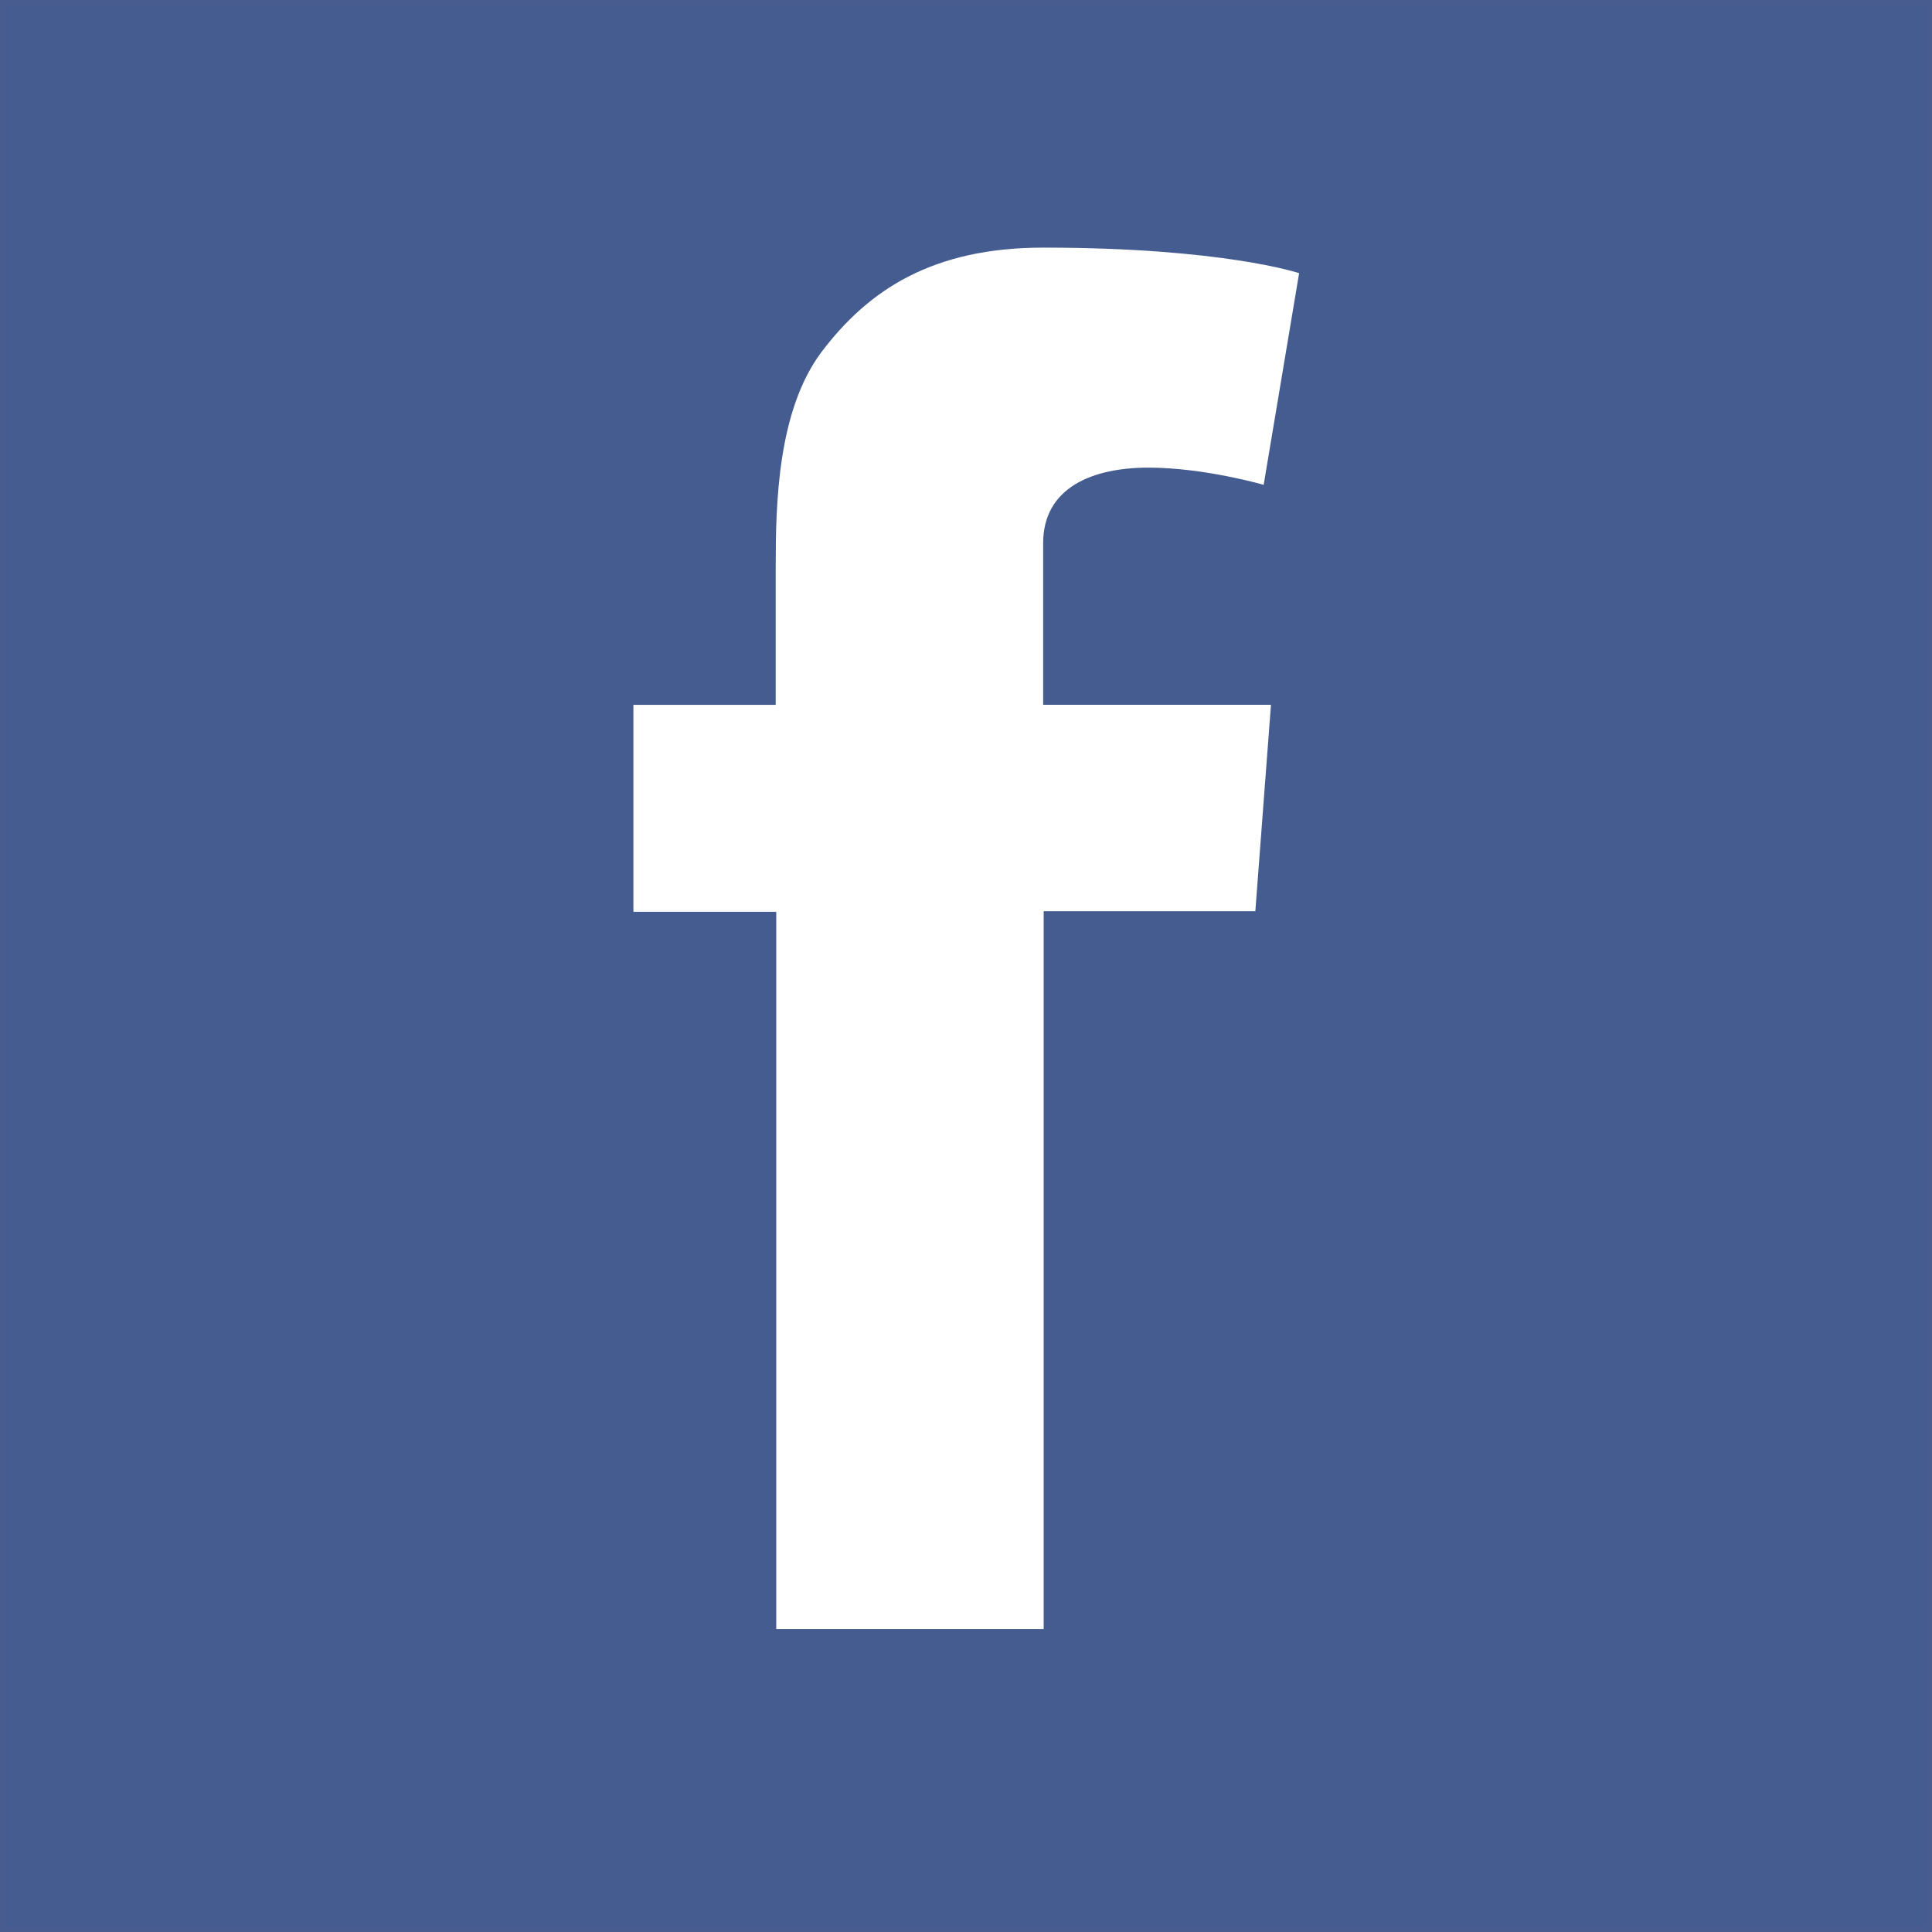
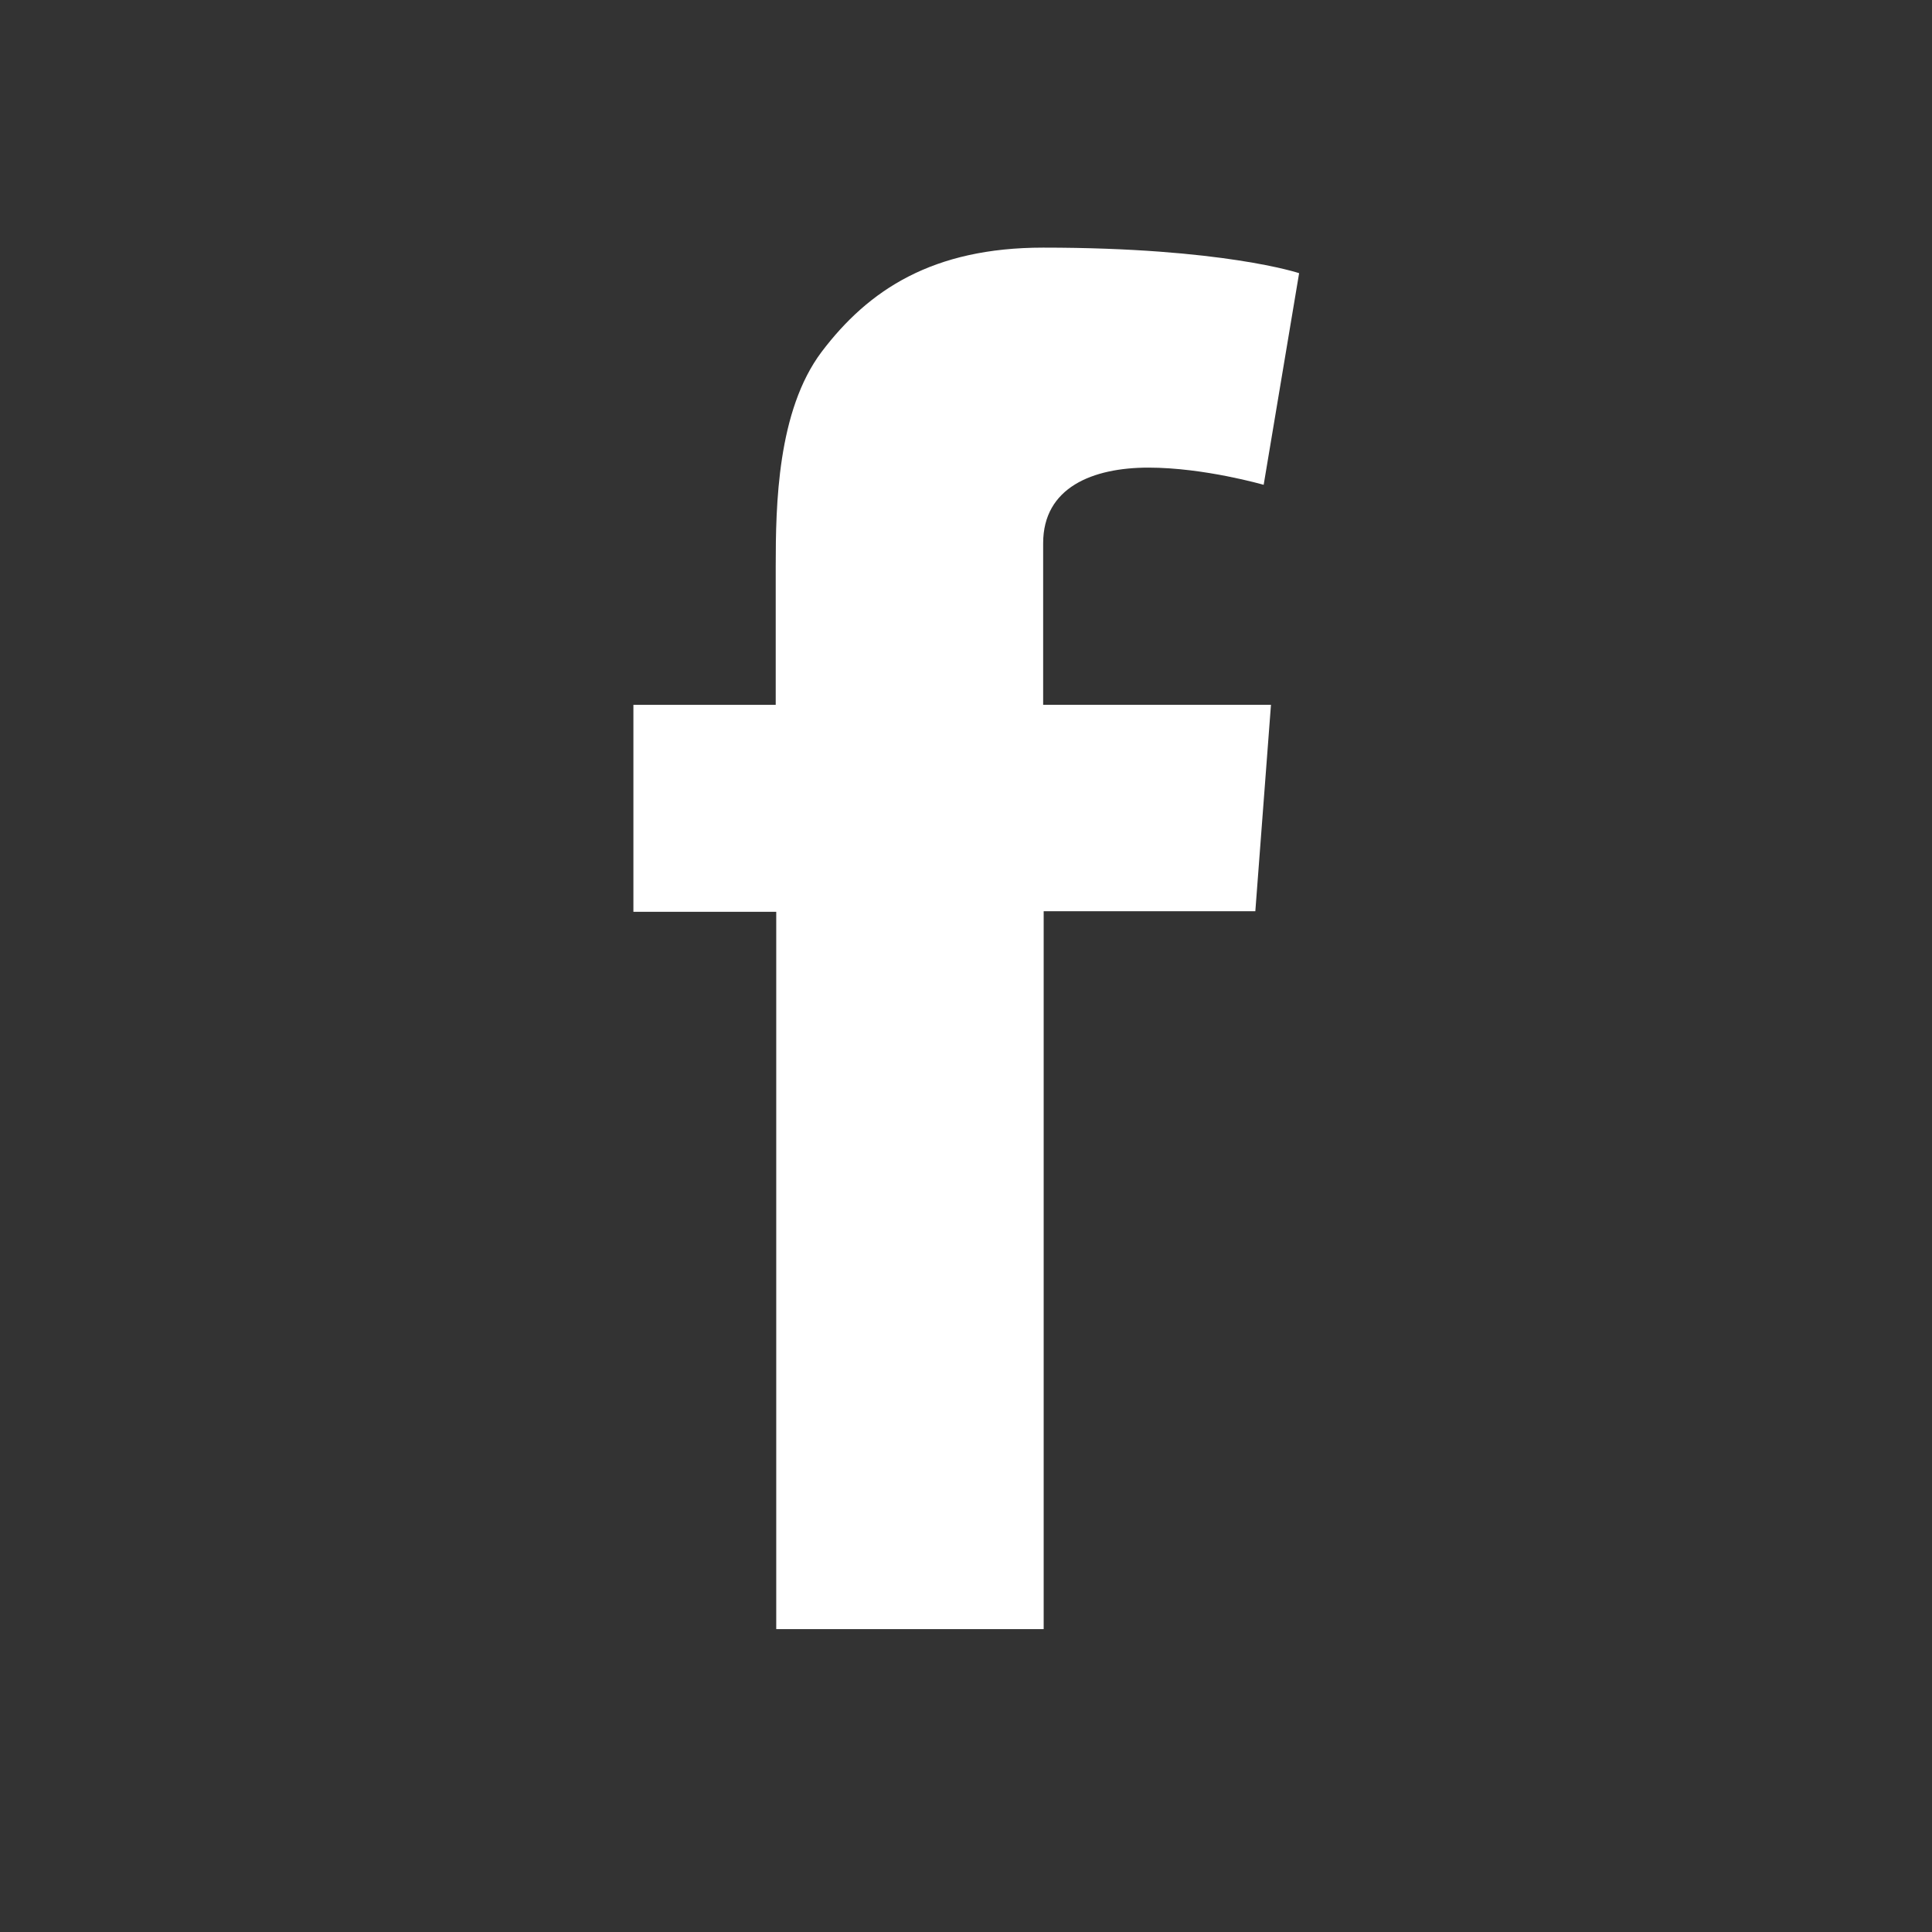
<svg xmlns="http://www.w3.org/2000/svg" xmlns:ns1="http://www.inkscape.org/namespaces/inkscape" xmlns:ns2="http://sodipodi.sourceforge.net/DTD/sodipodi-0.dtd" version="1.1" id="svg2" ns1:version="0.48.0 r9654" ns2:docname="Like.svg.2011_10_09_19_35_59.0.svg" x="0px" y="0px" viewBox="-279.6 258.5 370.6 370.6" style="enable-background:new -279.6 258.5 370.6 370.6;" xml:space="preserve">
  <rect x="-279.6" y="258.5" width="370.6" height="370.6" fill="#333333" stroke="none" />
  <style type="text/css">
	.st0{fill:#455C91;stroke:#485C90;}
	.st1{fill:#FFFFFF;}
</style>
-   <rect x="-279.1" y="259" class="st0" width="369.6" height="369.6" />
  <ns2:namedview ns1:window-maximized="1" ns1:current-layer="svg2" ns1:window-y="-8" ns1:window-x="-8" ns1:pageopacity="0" ns1:window-height="706" ns1:pageshadow="2" ns1:window-width="1366" bordercolor="#666666" guidetolerance="10" showgrid="false" gridtolerance="10" pagecolor="#ffffff" ns1:zoom="2" borderopacity="1" ns1:cx="219.08488" objecttolerance="10" ns1:cy="136.09328" id="namedview4">
	</ns2:namedview>
  <path class="st1" d="M-158.2,393.7h27.4v-26.6c0-11.7,0.3-29.8,8.8-41.1c9-11.9,21.3-20,42.5-20c34.5,0,49.1,4.9,49.1,4.9l-6.8,40.6  c0,0-11.4-3.3-22.1-3.3c-10.7,0-20.2,3.8-20.2,14.5v31h43.7l-3,39.6h-40.6v137.7h-51.3V433.4h-27.4V393.7z" />
</svg>